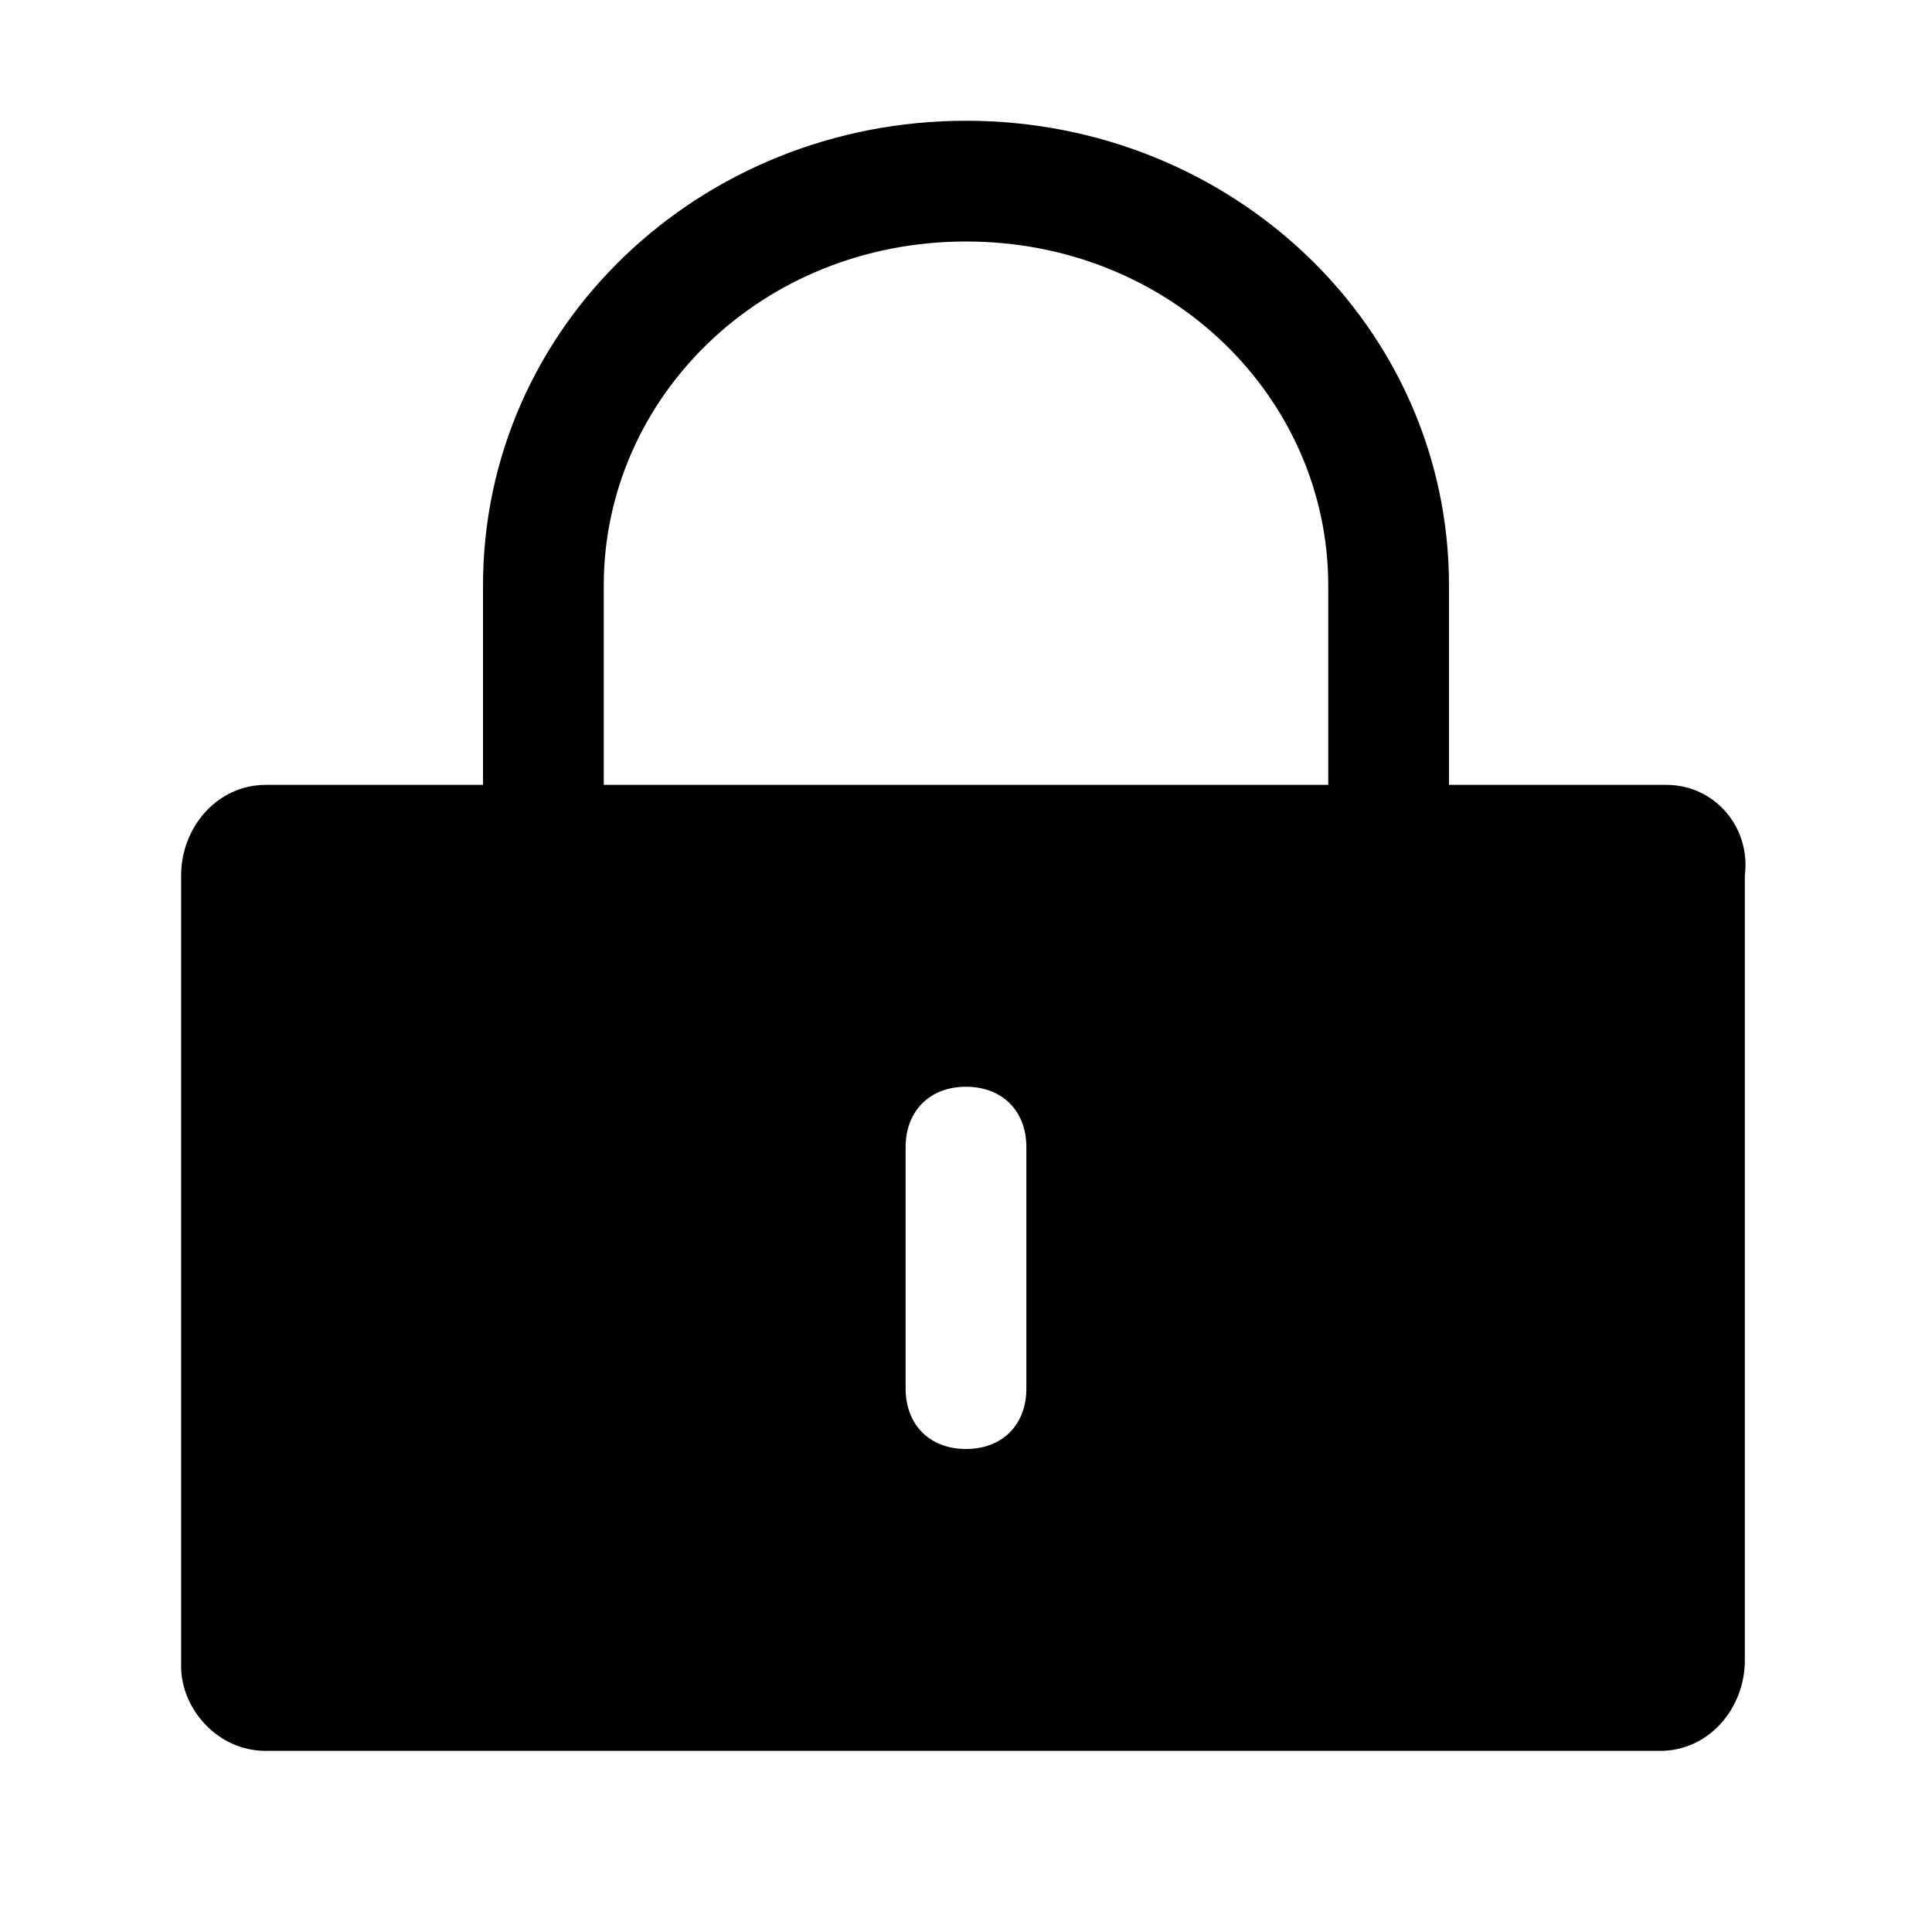
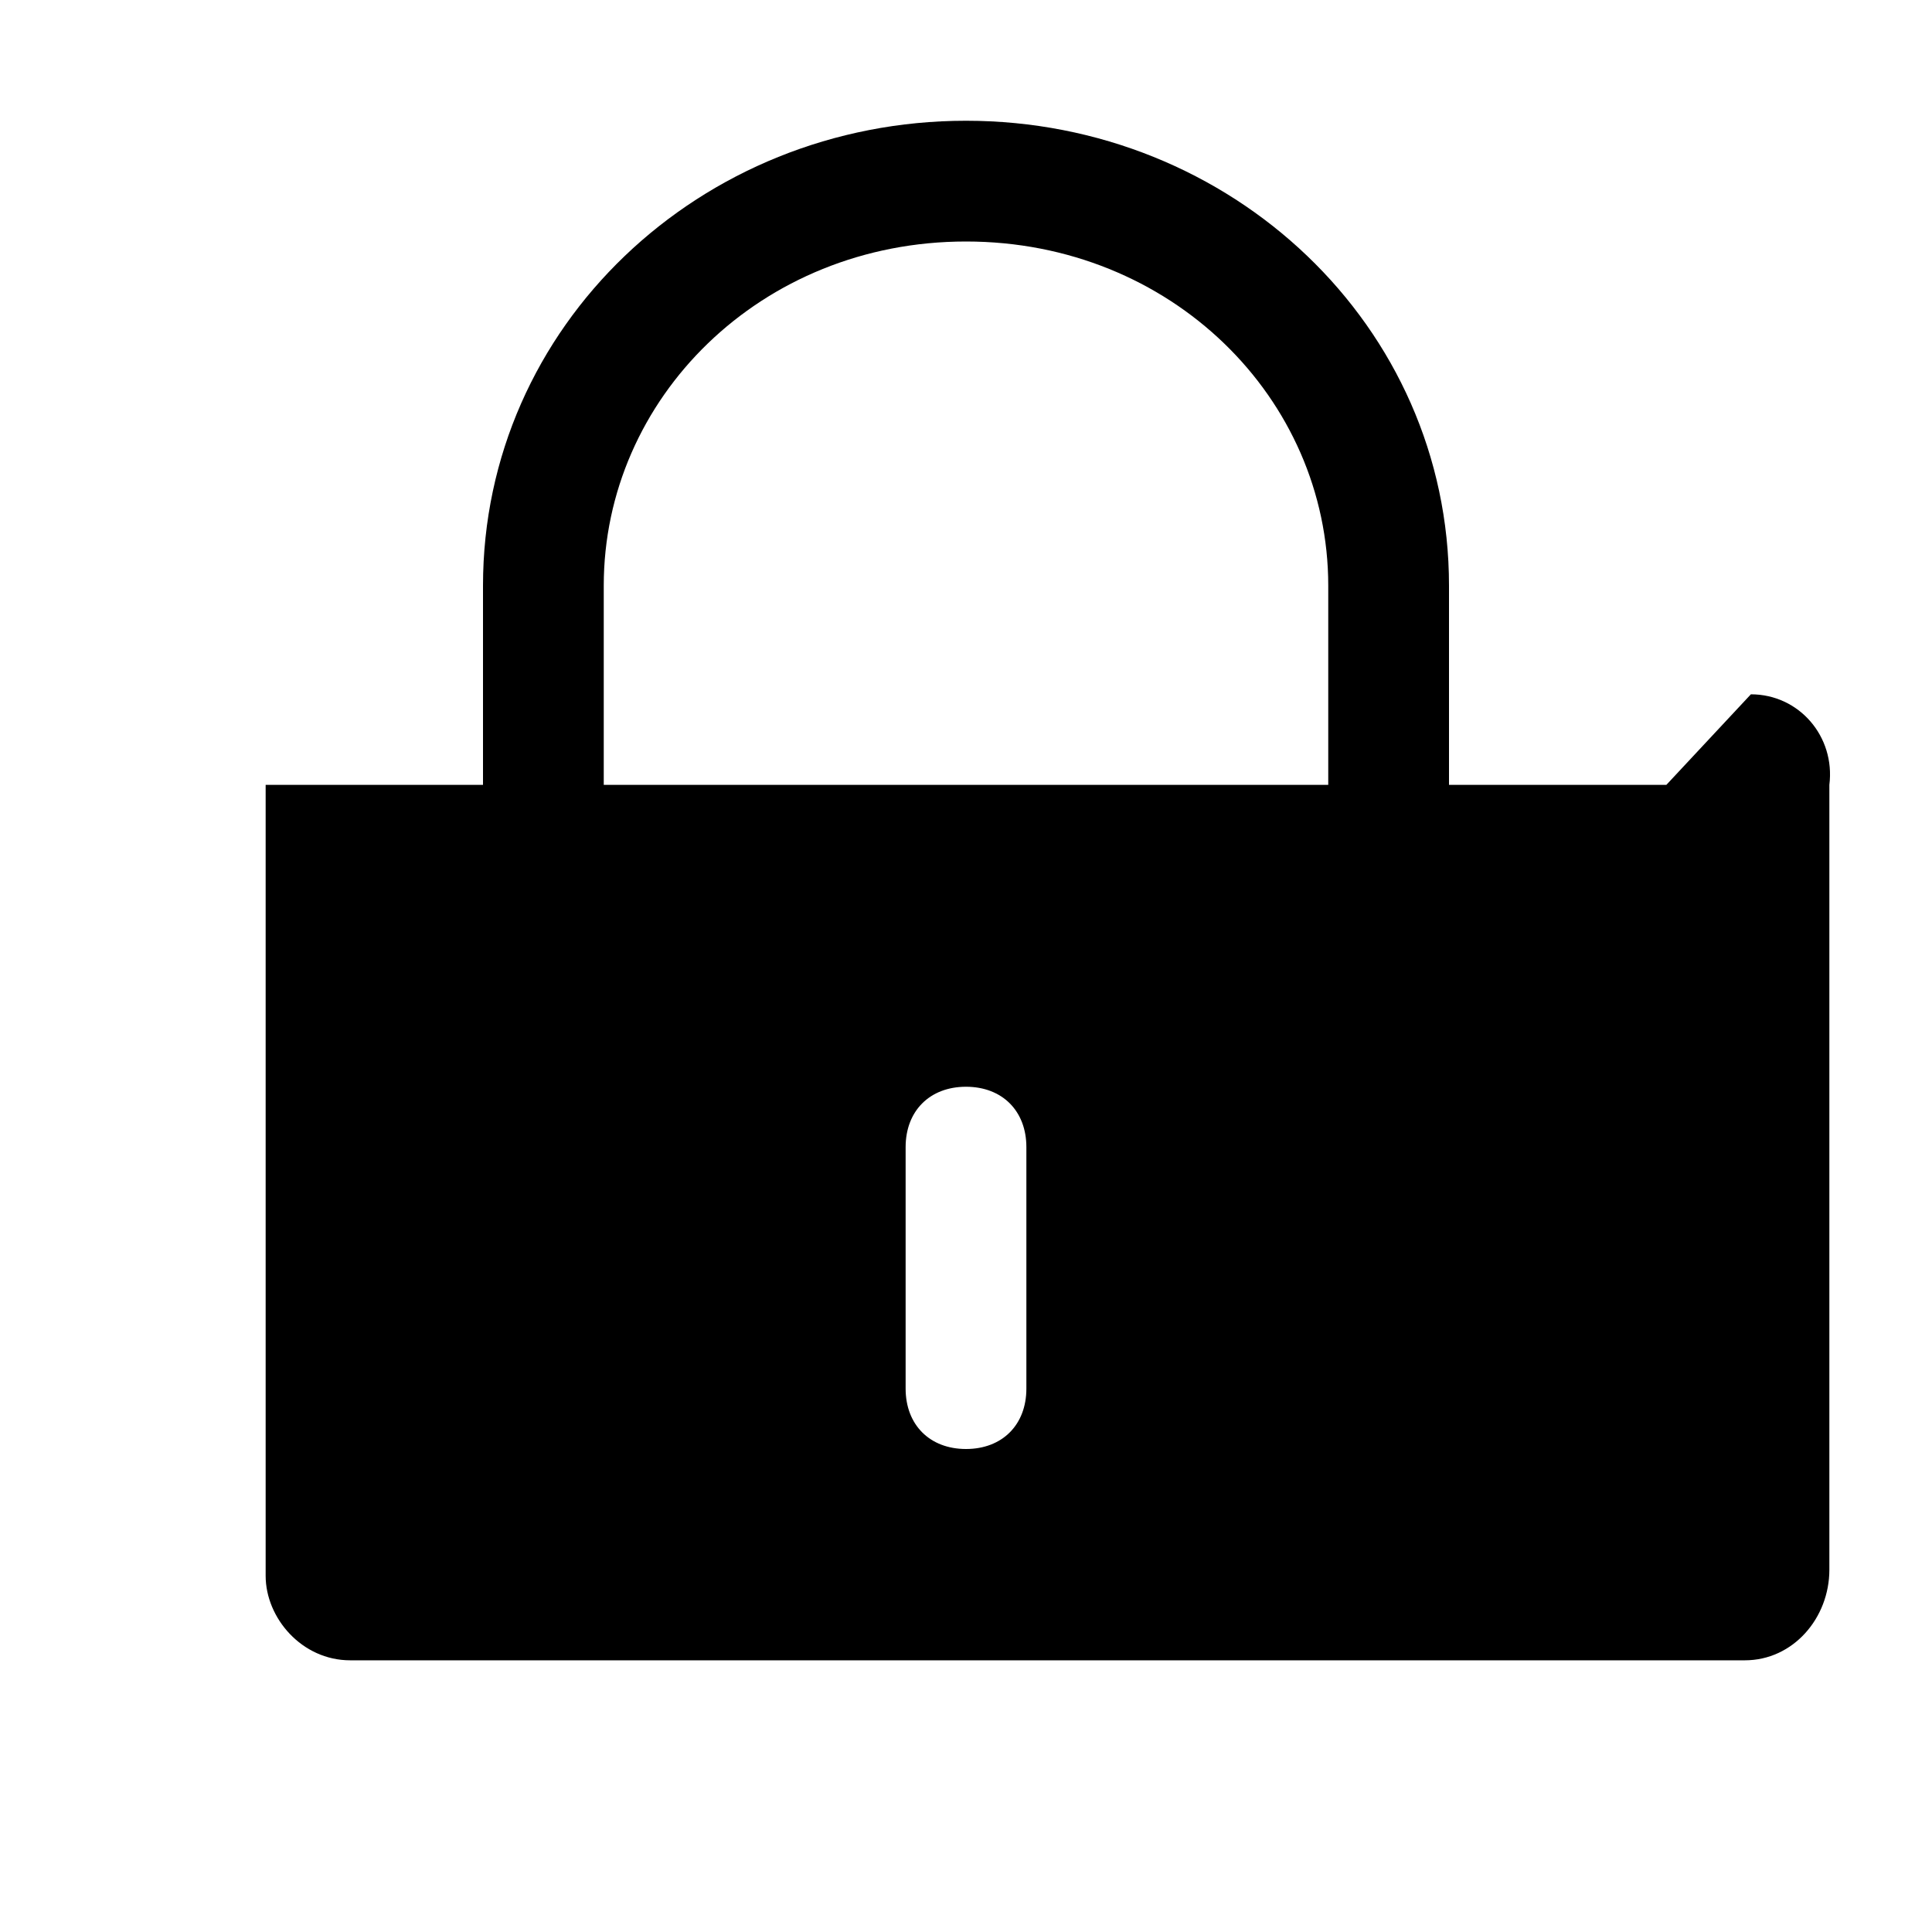
<svg xmlns="http://www.w3.org/2000/svg" version="1.1" width="32" height="32" viewBox="0 0 32 32">
-   <path fill="currentColor" d="M27.6 13h-3.6v-3.3c0-4.3-3.6-7.7-8-7.7s-8 3.4-8 7.7v3.3h-3.6c-0.8 0-1.4 0.7-1.4 1.5v13.1c0 0.7 0.6 1.4 1.4 1.4h23.1c0.8 0 1.4-0.7 1.4-1.5v-13c0.1-0.8-0.5-1.5-1.3-1.5zM17 23c0 0.6-0.4 1-1 1s-1-0.4-1-1v-4c0-0.6 0.4-1 1-1s1 0.4 1 1v4zM22 13h-12v-3.3c0-3.1 2.6-5.7 6-5.7s6 2.6 6 5.7v3.3z" />
+   <path fill="currentColor" d="M27.6 13h-3.6v-3.3c0-4.3-3.6-7.7-8-7.7s-8 3.4-8 7.7v3.3h-3.6v13.1c0 0.7 0.6 1.4 1.4 1.4h23.1c0.8 0 1.4-0.7 1.4-1.5v-13c0.1-0.8-0.5-1.5-1.3-1.5zM17 23c0 0.6-0.4 1-1 1s-1-0.4-1-1v-4c0-0.6 0.4-1 1-1s1 0.4 1 1v4zM22 13h-12v-3.3c0-3.1 2.6-5.7 6-5.7s6 2.6 6 5.7v3.3z" />
</svg>